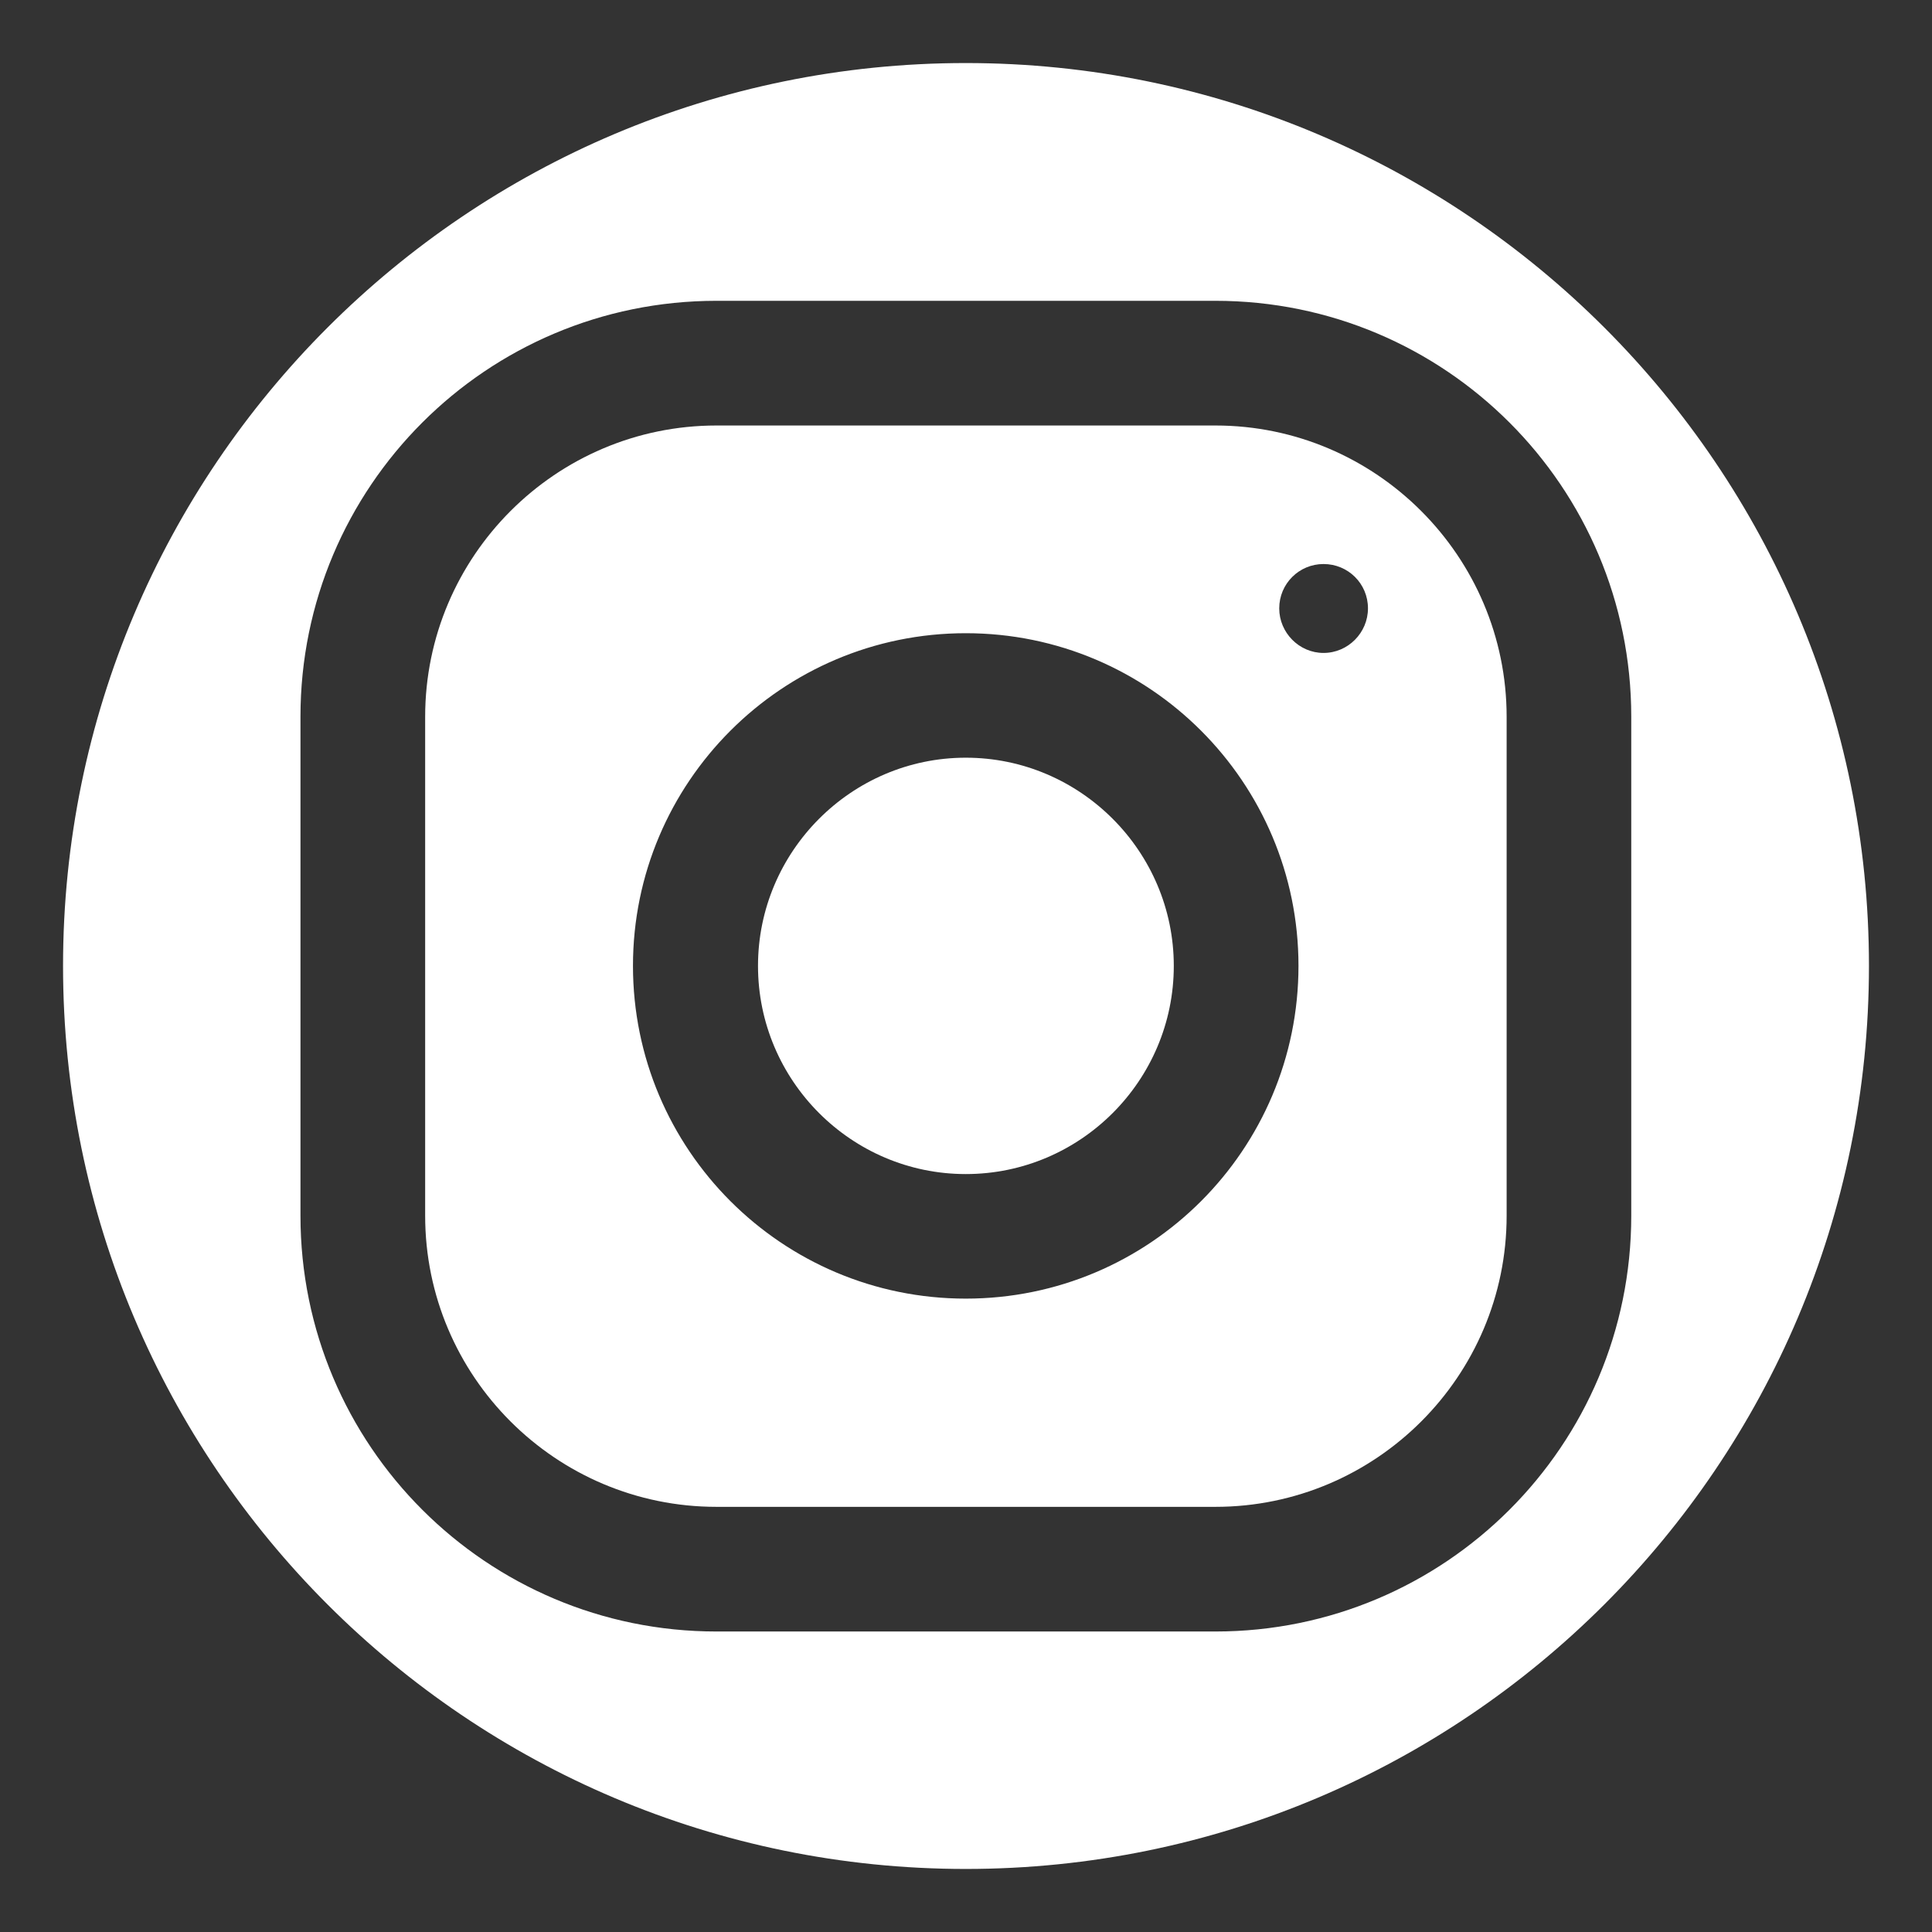
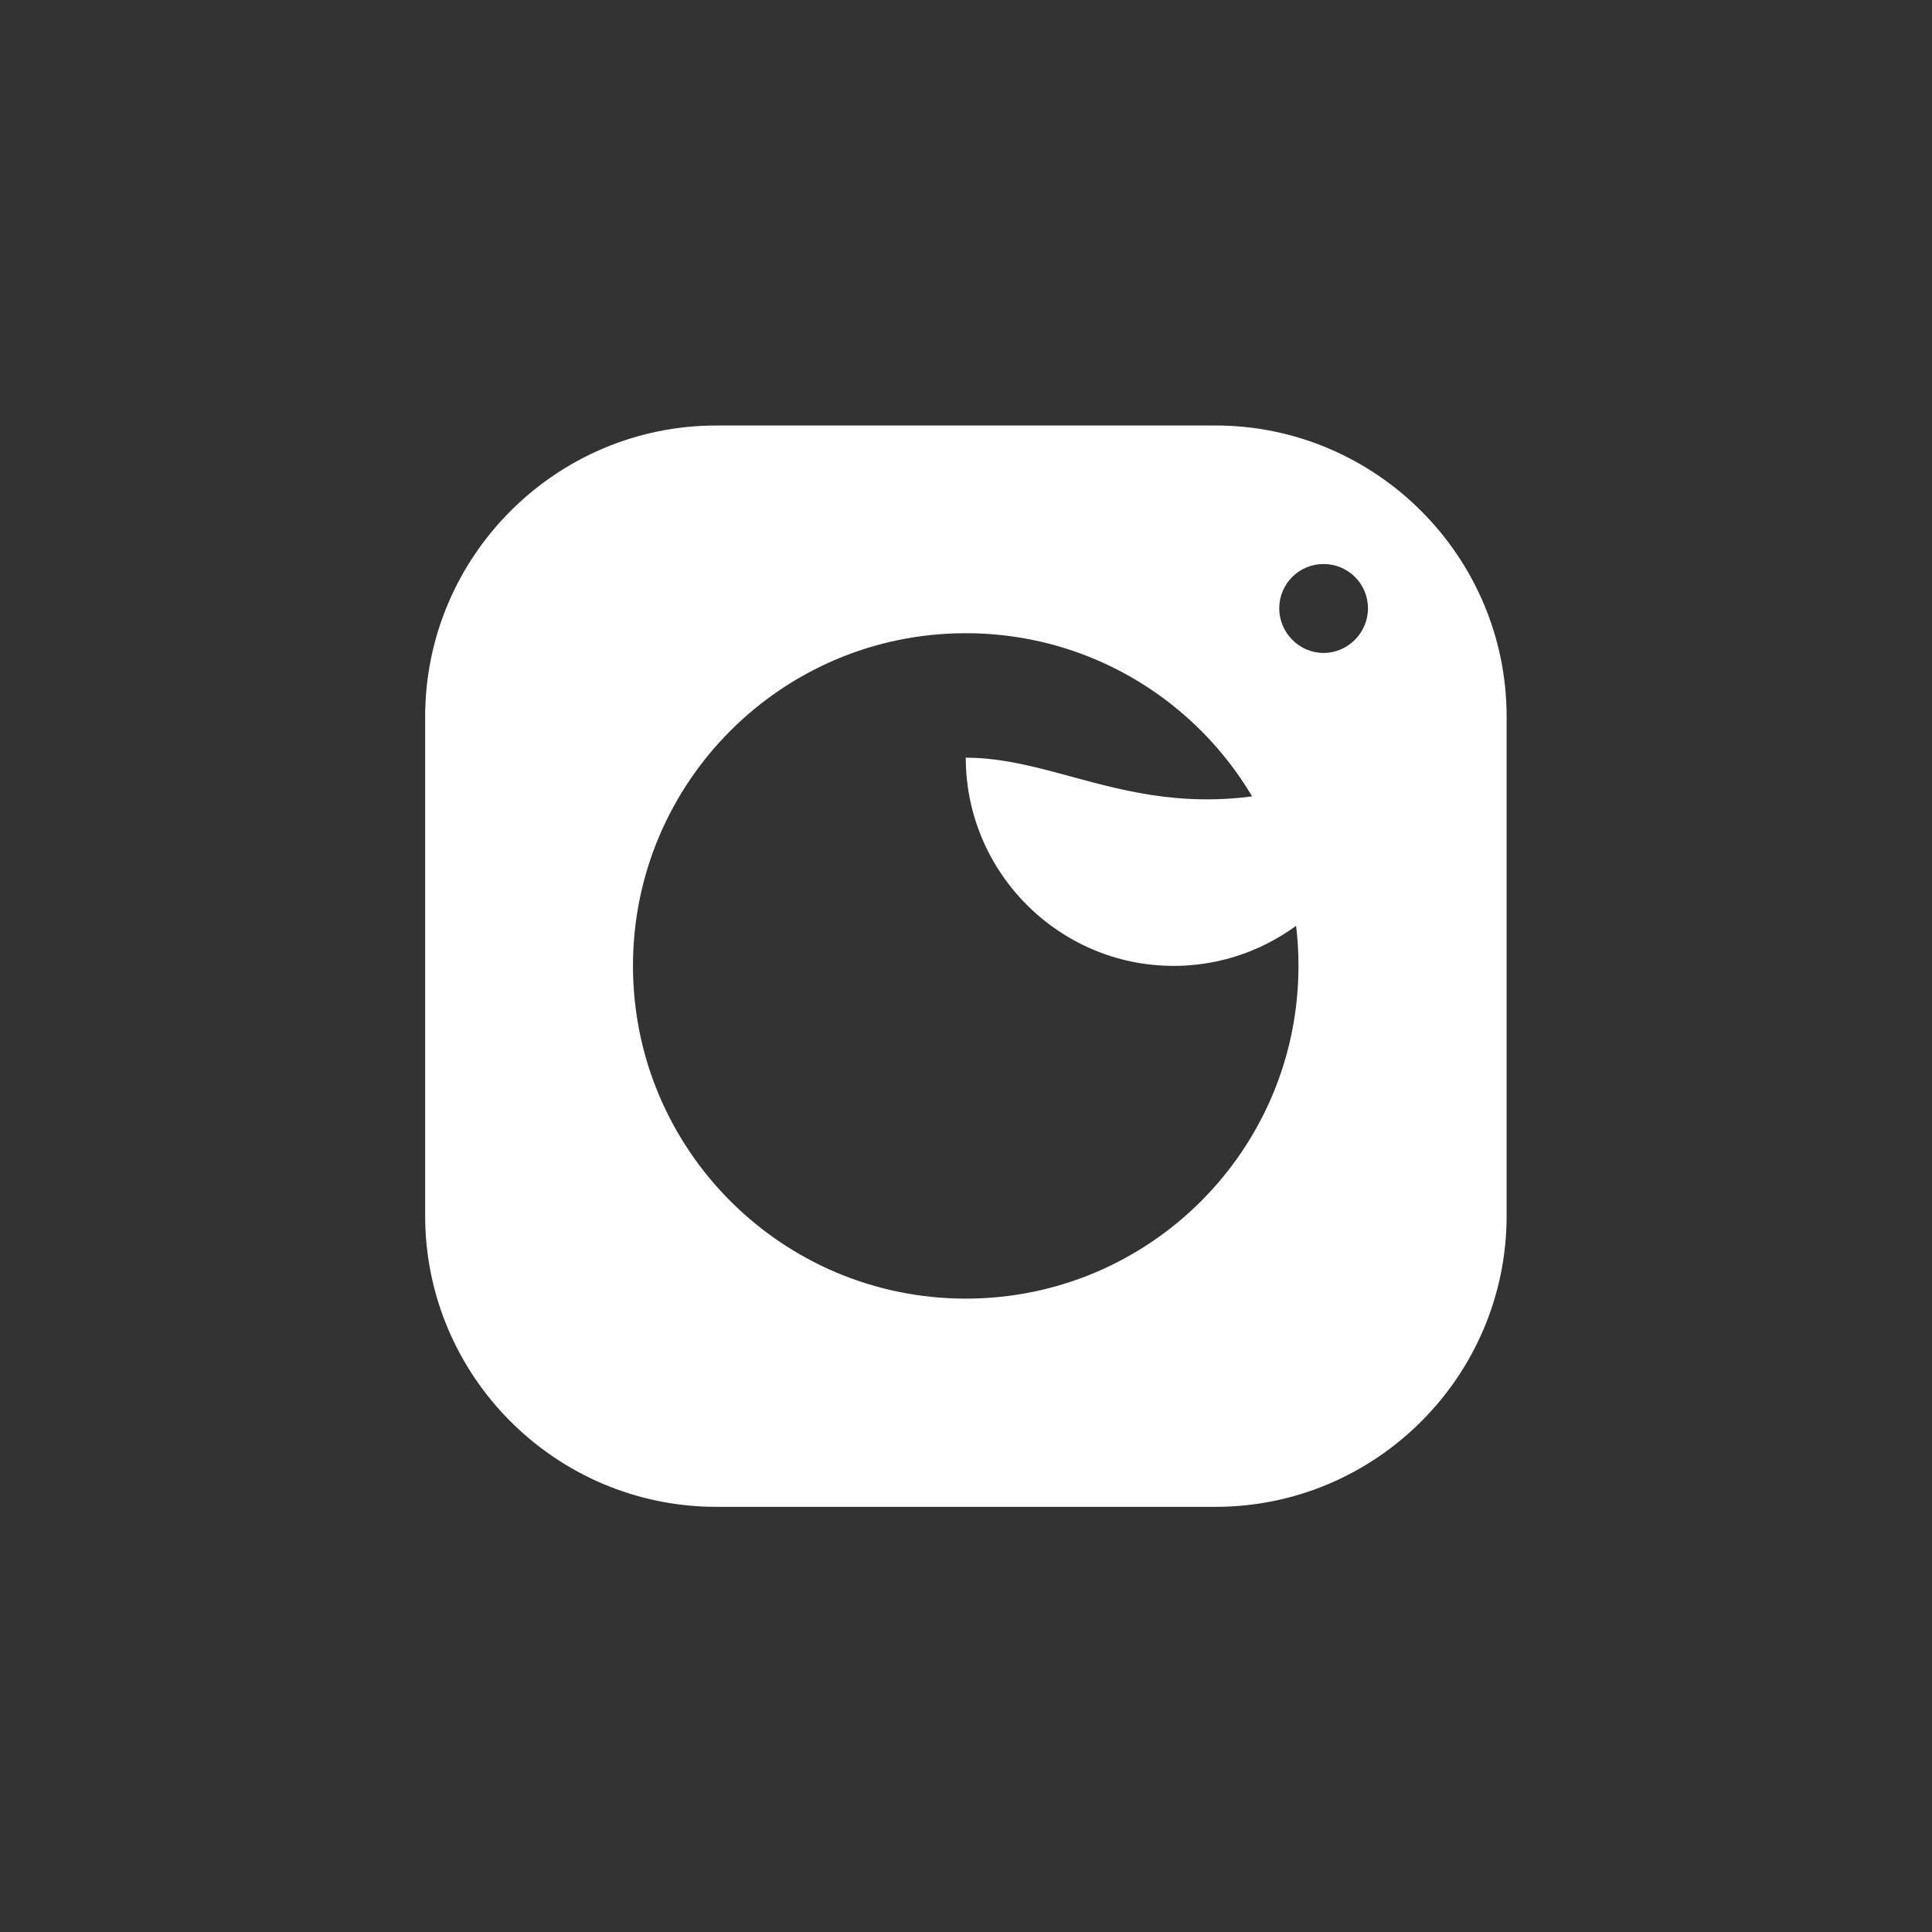
<svg xmlns="http://www.w3.org/2000/svg" version="1.1" id="Camada_1" x="0px" y="0px" viewBox="0 0 566.93 566.93" style="enable-background:new 0 0 566.93 566.93;" xml:space="preserve">
  <rect x="0" y="0" width="566.93" height="566.93" fill="#333333" stroke="none" />
  <style type="text/css">
	.st0{fill:#FFFFFF;}
</style>
  <g>
-     <path class="st0" d="M283.4,18.5c-146.24,0-264.9,118.68-264.9,264.93c0,146.36,118.66,265,264.9,265   c146.32,0,265.03-118.65,265.03-265C548.43,137.18,429.72,18.5,283.4,18.5z M356.66,478.75H210.24   c-67.43,0-122.07-54.58-122.07-122.02V210.32c0-67.46,54.63-122.05,122.07-122.05h146.42c67.4,0,122.02,54.58,122.02,122.05v146.42   C478.67,424.17,424.05,478.75,356.66,478.75z" />
-     <path class="st0" d="M283.4,222.34c-33.58,0-60.97,27.51-60.97,61.09c0,33.65,27.39,61.09,60.97,61.09   c33.64,0,61.04-27.44,61.04-61.09C344.44,249.85,317.03,222.34,283.4,222.34z" />
+     <path class="st0" d="M283.4,222.34c0,33.65,27.39,61.09,60.97,61.09   c33.64,0,61.04-27.44,61.04-61.09C344.44,249.85,317.03,222.34,283.4,222.34z" />
    <path class="st0" d="M356.66,124.86H210.24c-47.14,0-85.48,38.4-85.48,85.46v146.42c0,47.12,38.34,85.43,85.48,85.43h146.42   c47.07,0,85.45-38.3,85.45-85.43V210.32C442.1,163.26,403.73,124.86,356.66,124.86z M283.4,381.07   c-53.94,0-97.66-43.72-97.66-97.65c0-53.86,43.72-97.61,97.66-97.61c53.96,0,97.63,43.76,97.63,97.61   C381.03,337.36,337.35,381.07,283.4,381.07z M388.37,191.6c-7.13,0-12.99-5.94-12.99-13.08c0-7.26,5.86-13.01,12.99-13.01   c7.22,0,13.05,5.75,13.05,13.01C401.42,185.65,395.59,191.6,388.37,191.6z" />
  </g>
</svg>